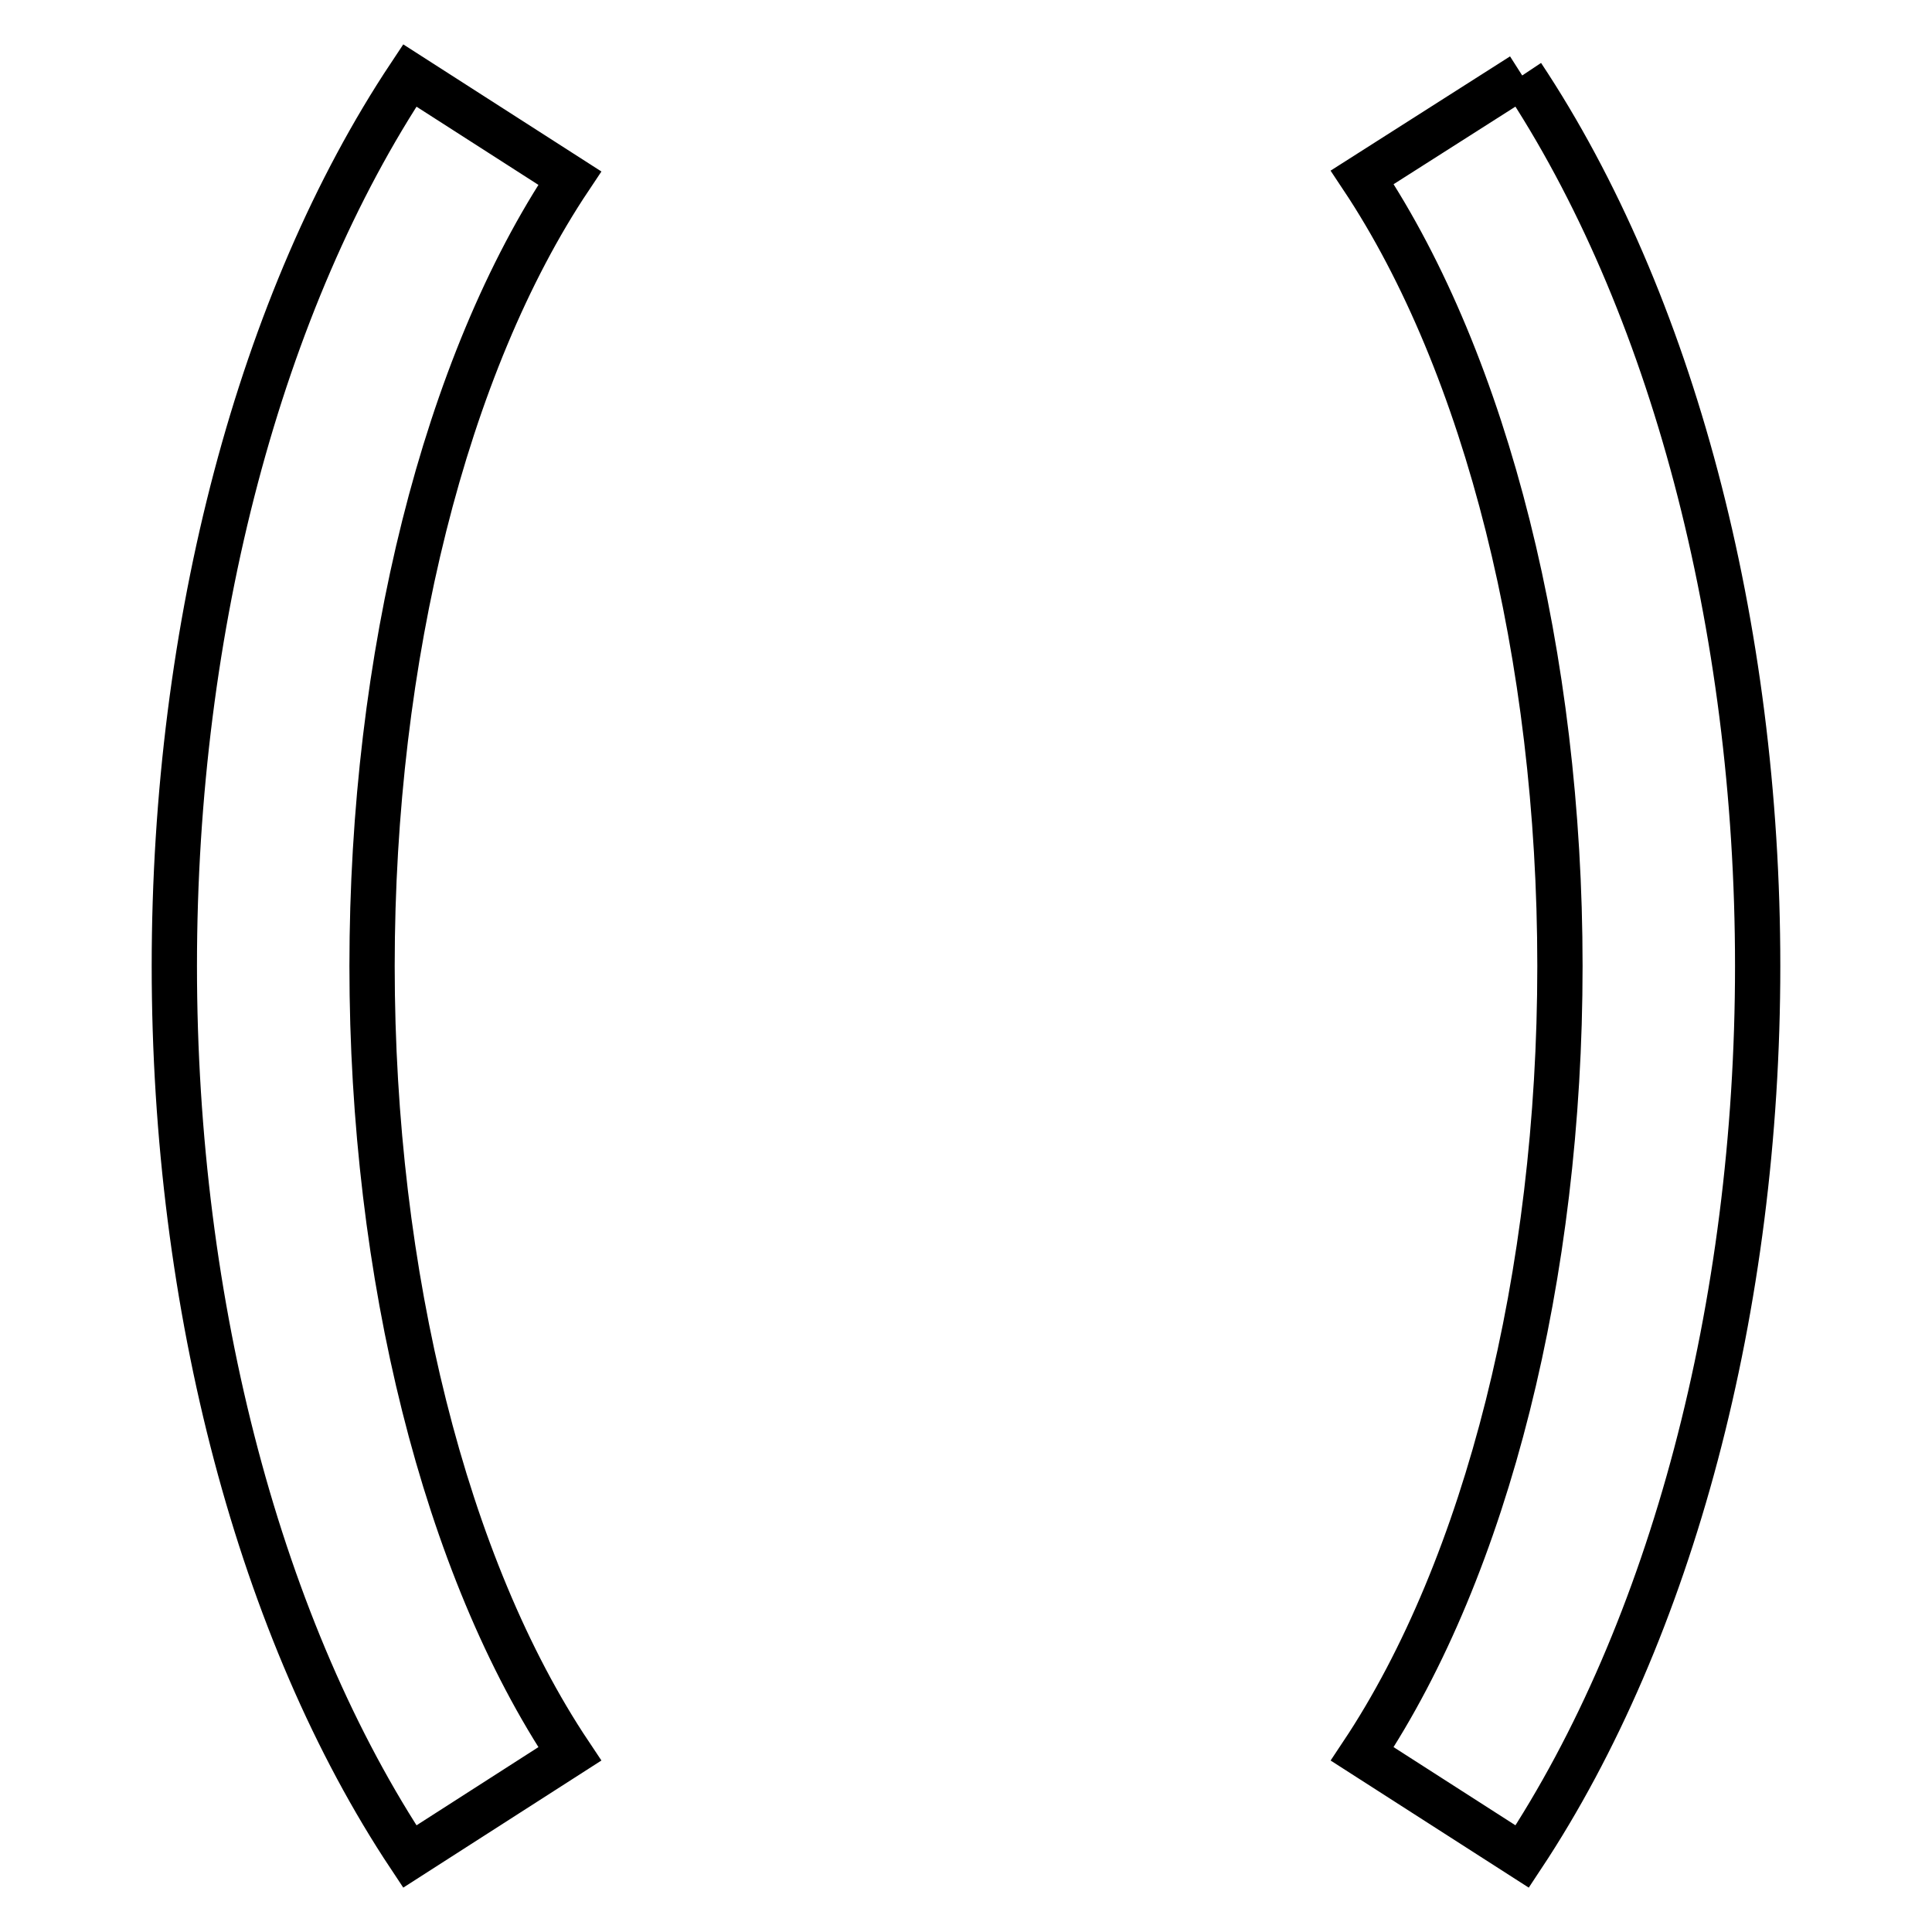
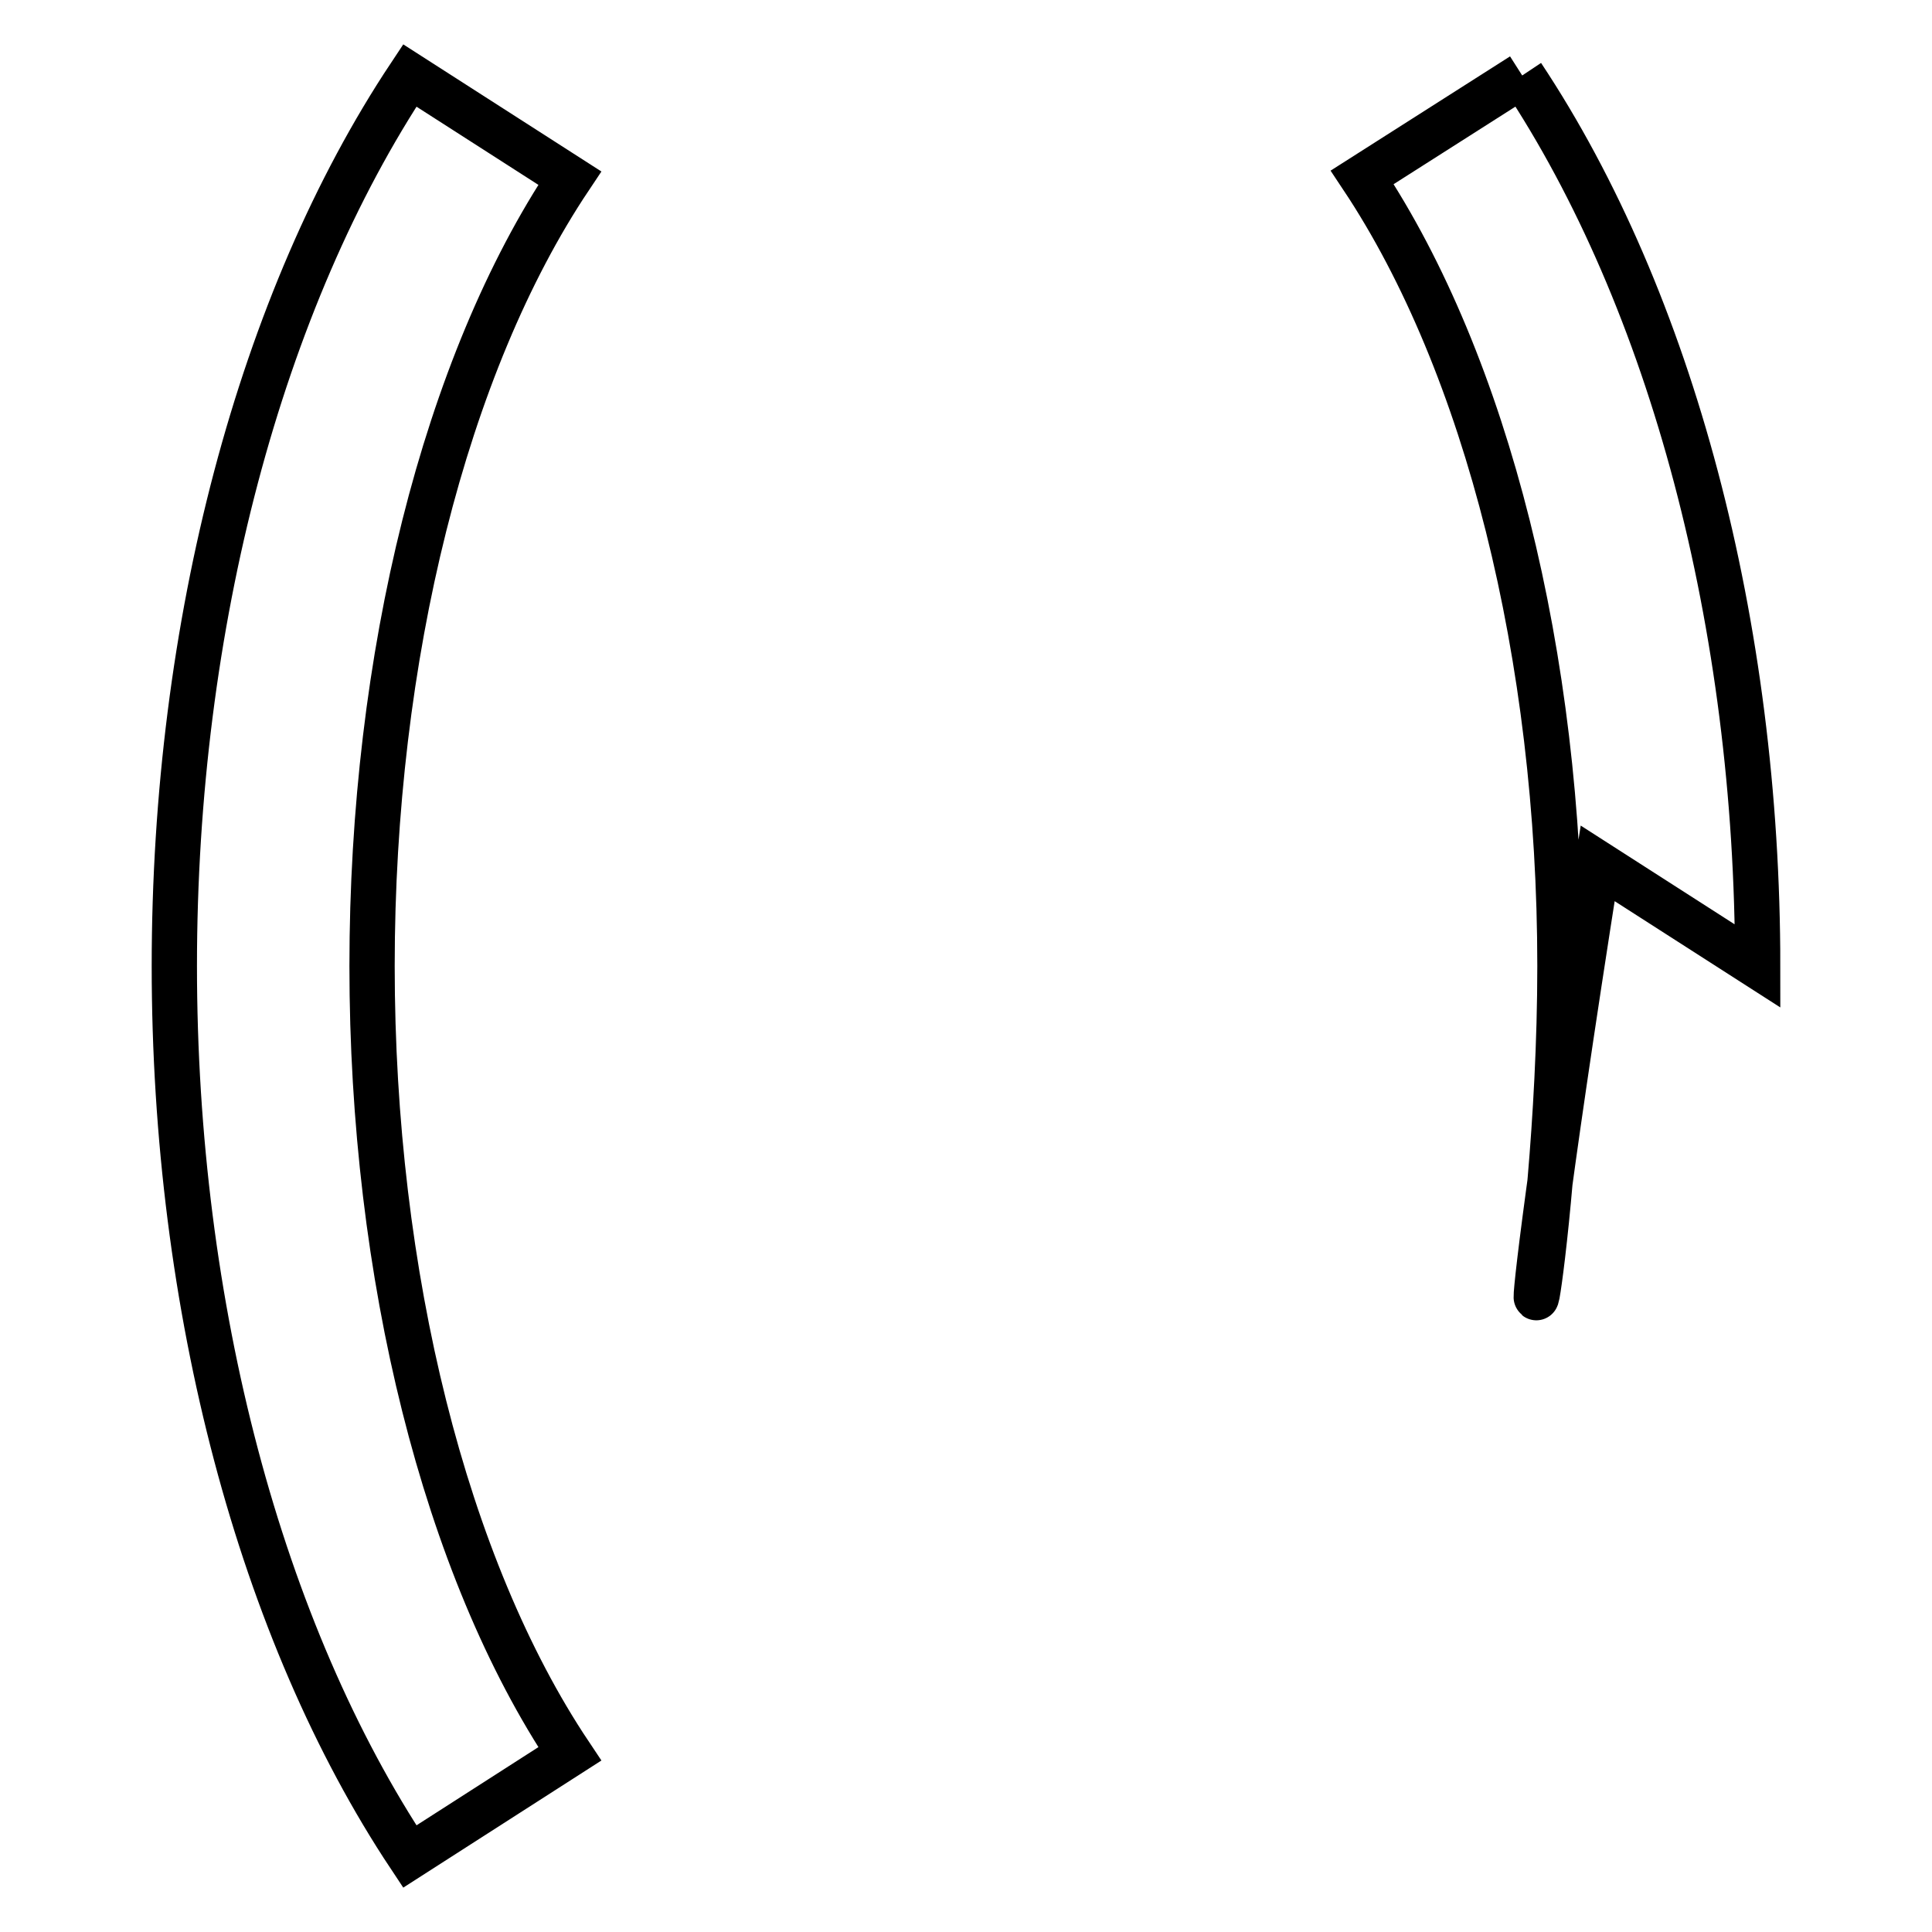
<svg xmlns="http://www.w3.org/2000/svg" version="1.1" x="0px" y="0px" viewBox="0 0 256 256" enable-background="new 0 0 256 256" xml:space="preserve">
  <g>
-     <path stroke-width="6" fill-opacity="0" stroke="#000000" d="M201.7,10c19.8,29.8,31.2,72.8,31.2,118c0,45.1-11.4,88.1-31.2,118l-21.2-13.6 C197,207.6,206.7,169,206.7,128c0-41-9.7-79.7-26.2-104.5L201.7,10 M54.3,10l21.2,13.6C59,48.3,49.3,87,49.3,128 c0,41,9.7,79.7,26.2,104.4L54.3,246c-19.8-29.8-31.2-72.8-31.2-118C23.1,82.8,34.5,39.8,54.3,10z" />
+     <path stroke-width="6" fill-opacity="0" stroke="#000000" d="M201.7,10c19.8,29.8,31.2,72.8,31.2,118l-21.2-13.6 C197,207.6,206.7,169,206.7,128c0-41-9.7-79.7-26.2-104.5L201.7,10 M54.3,10l21.2,13.6C59,48.3,49.3,87,49.3,128 c0,41,9.7,79.7,26.2,104.4L54.3,246c-19.8-29.8-31.2-72.8-31.2-118C23.1,82.8,34.5,39.8,54.3,10z" />
  </g>
</svg>